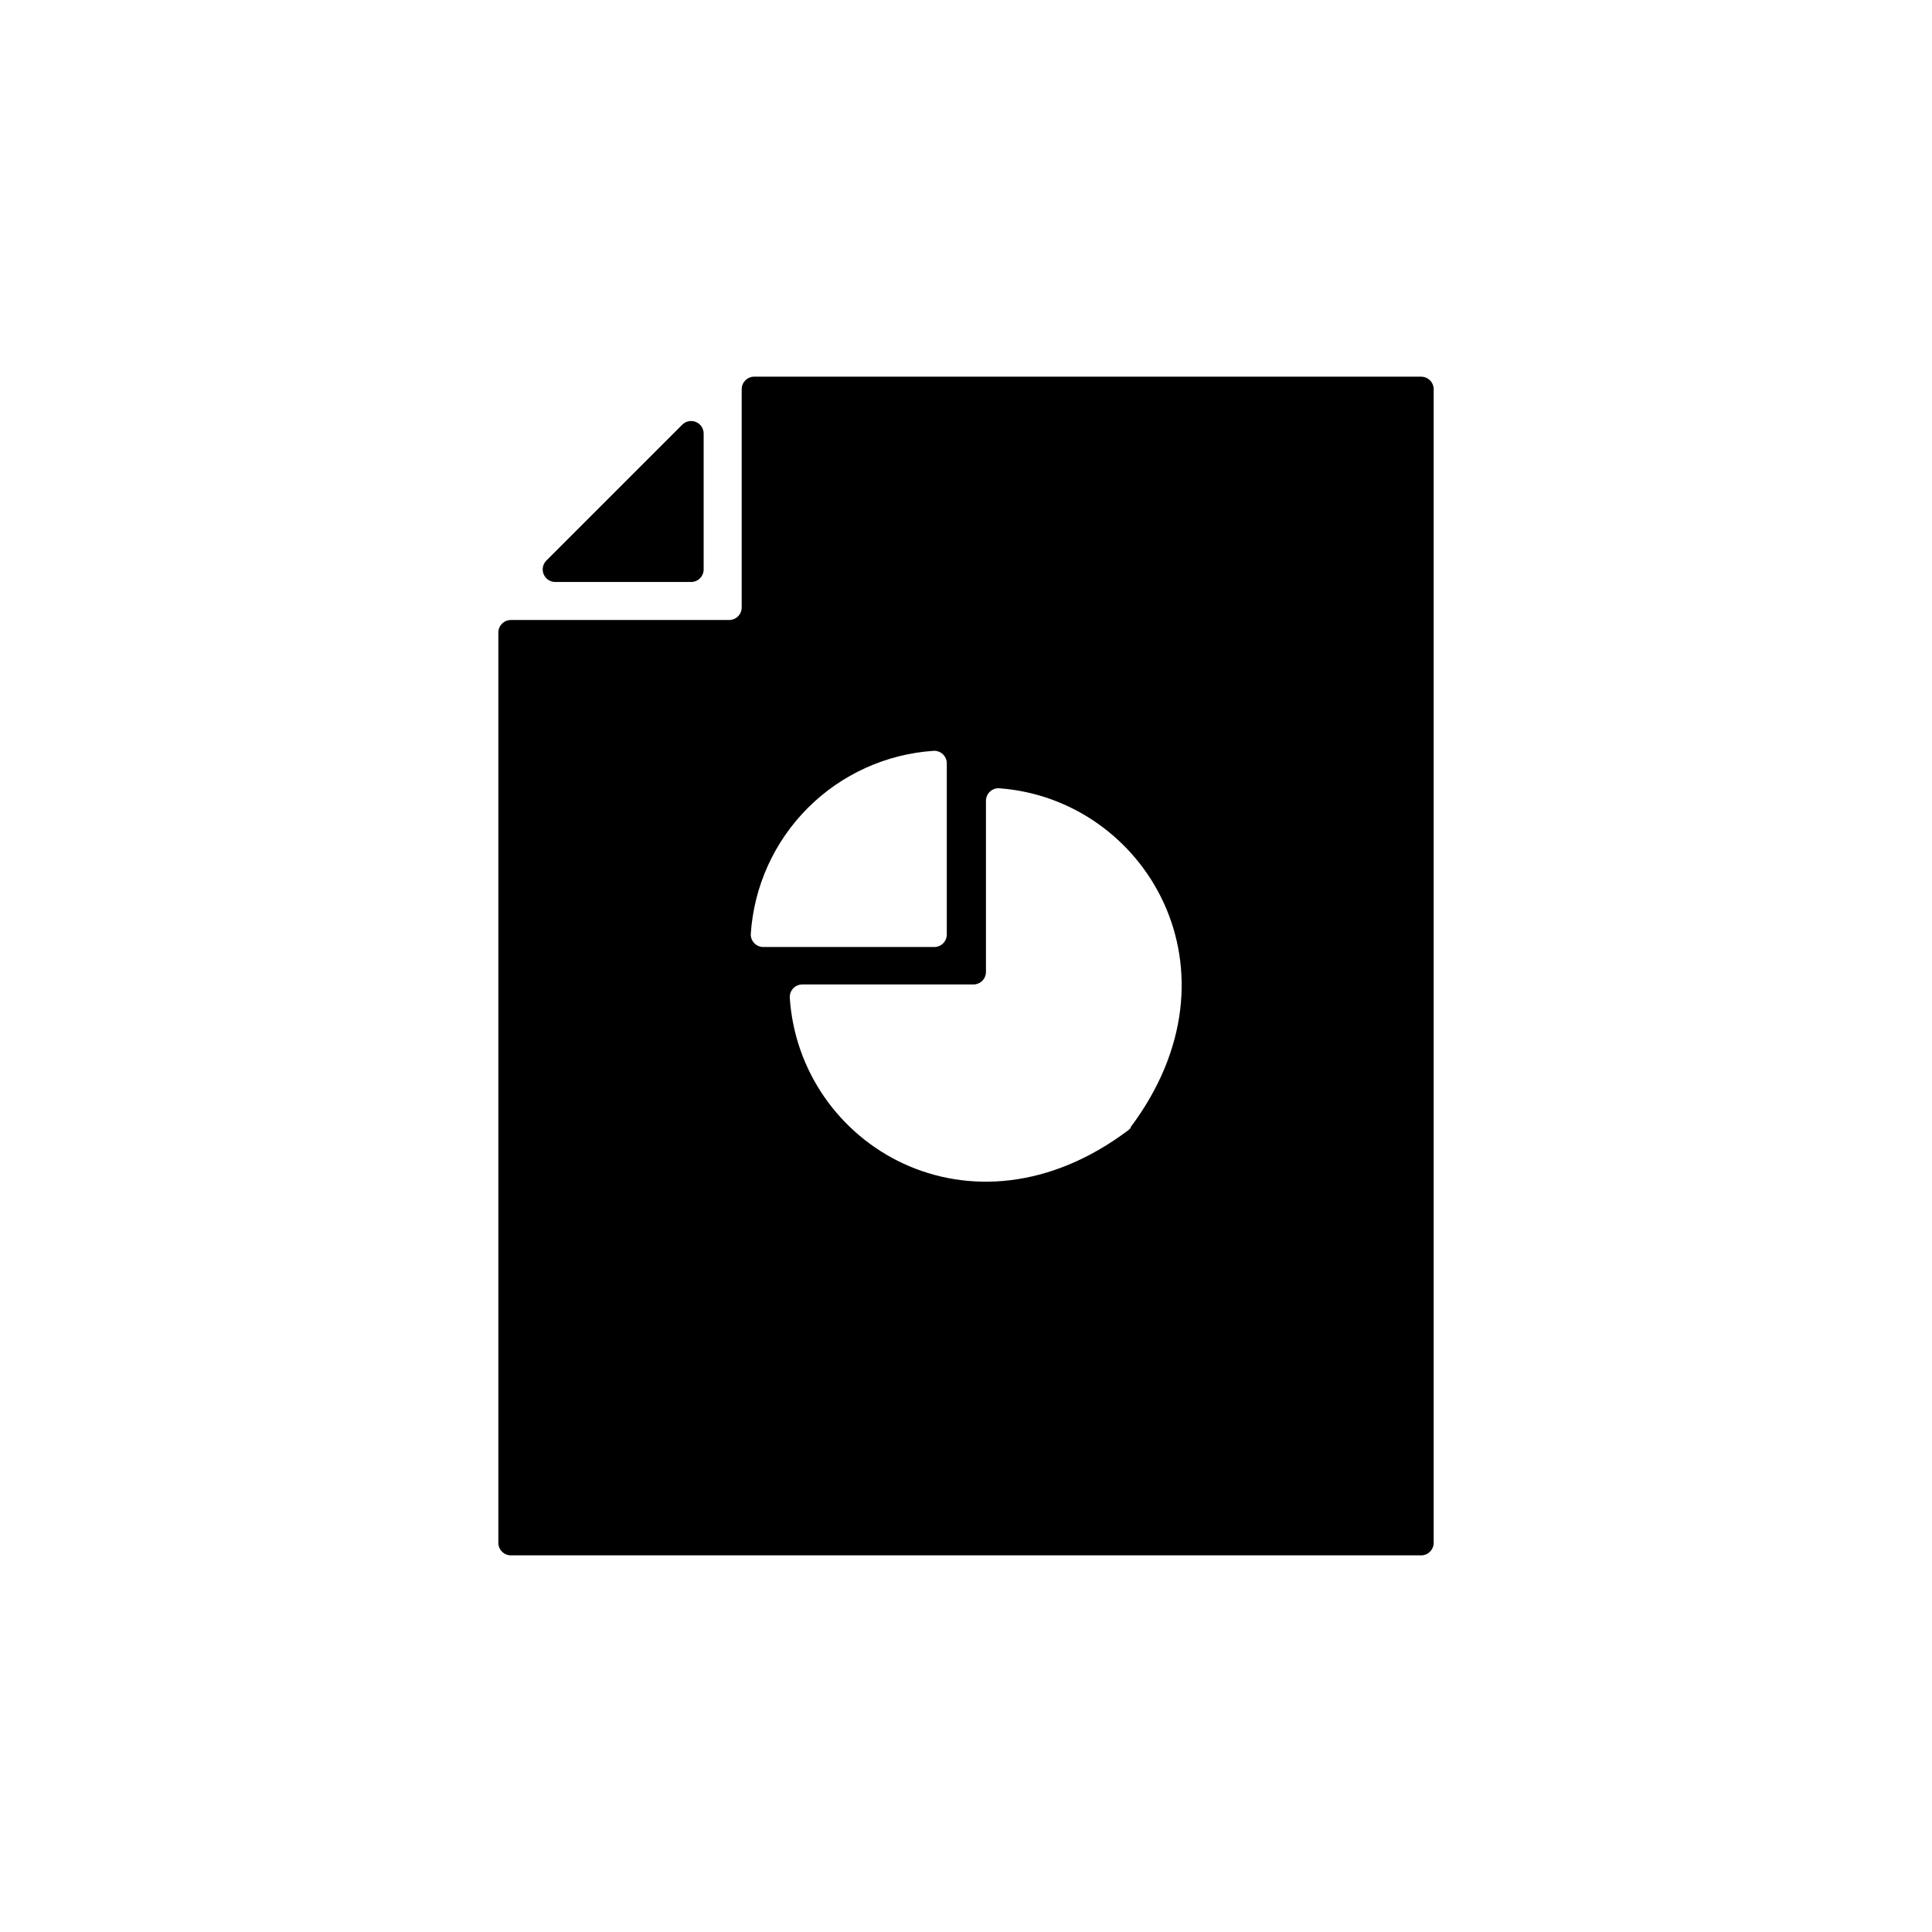
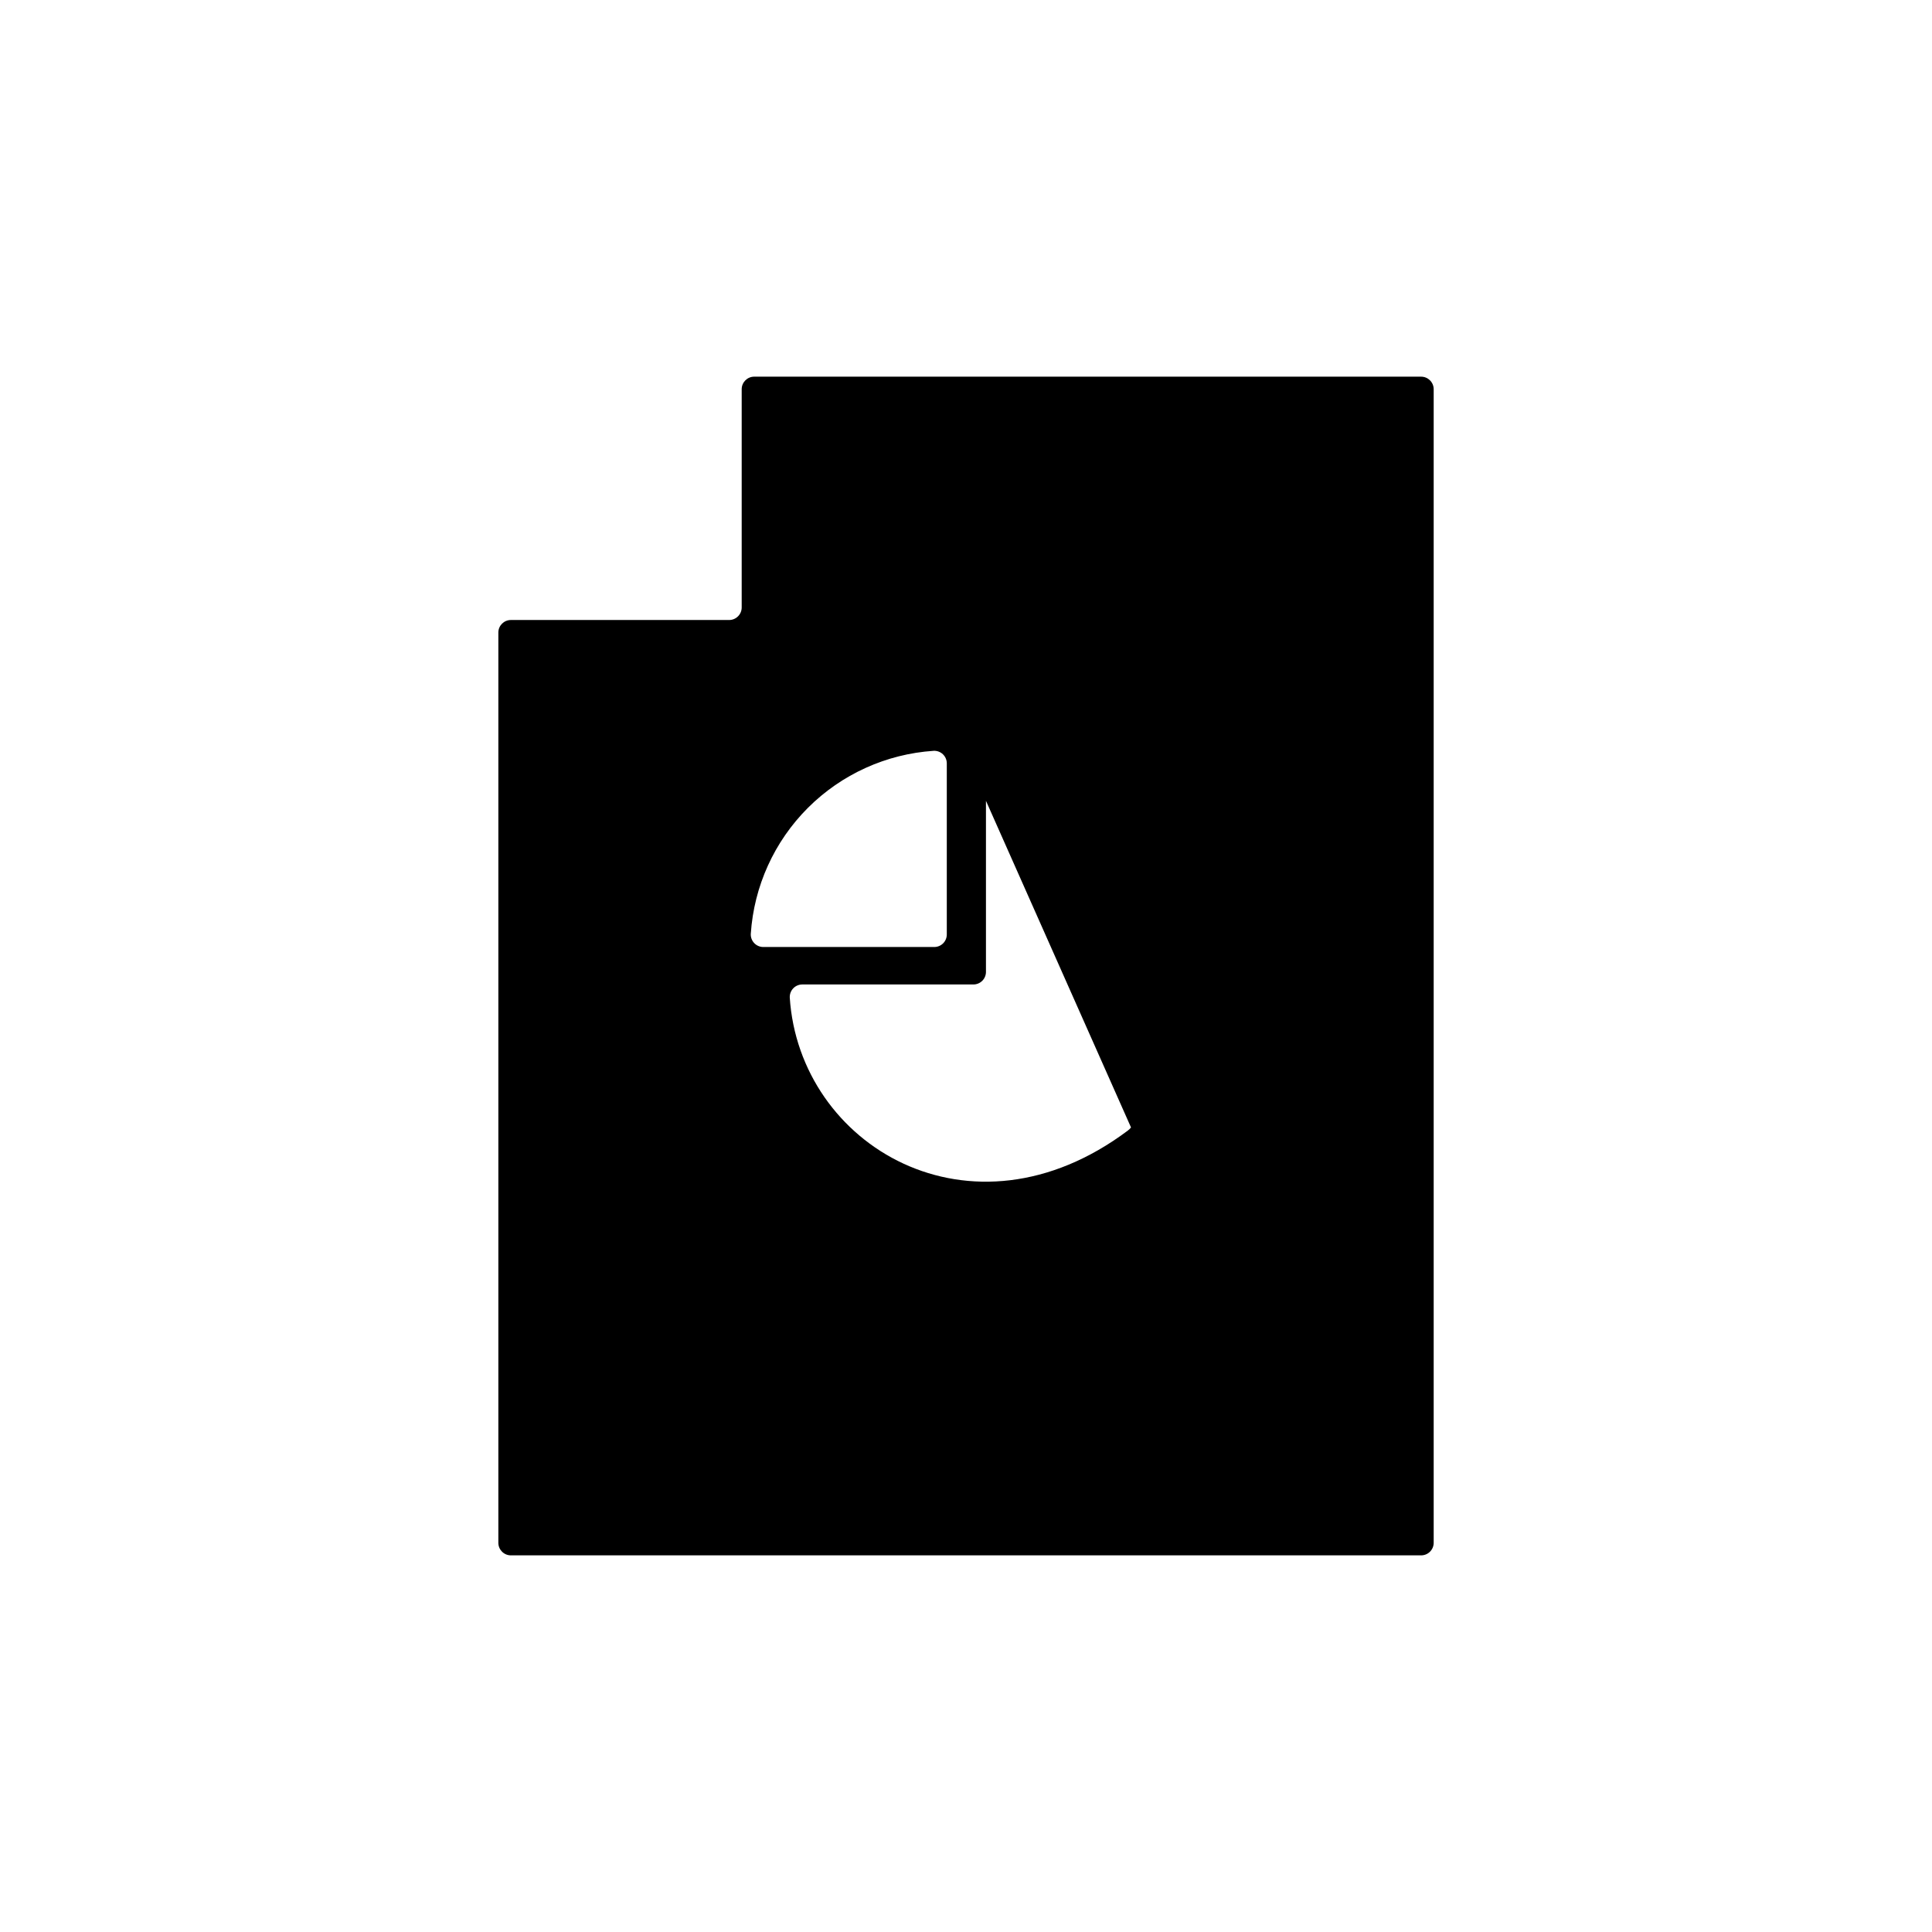
<svg xmlns="http://www.w3.org/2000/svg" fill="#000000" width="800px" height="800px" version="1.1" viewBox="144 144 512 512">
  <g>
-     <path d="m291.23 298.23h35.922c0.883 0 1.727-0.352 2.352-0.977 0.621-0.621 0.973-1.469 0.973-2.352v-35.969c0.016-1.355-0.797-2.586-2.047-3.106-1.254-0.52-2.695-0.23-3.644 0.734l-35.922 35.922c-1.004 0.945-1.32 2.414-0.793 3.688 0.523 1.273 1.781 2.094 3.16 2.059z" />
-     <path d="m520.61 243.82h-176.73c-1.836 0-3.324 1.488-3.324 3.328v57.836c0 1.836-1.492 3.324-3.328 3.324h-57.836c-1.836 0-3.324 1.488-3.324 3.324v241.23c0 1.836 1.488 3.324 3.324 3.324h241.22c0.883 0 1.73-0.352 2.352-0.973 0.625-0.625 0.977-1.473 0.977-2.352v-305.71c0-1.84-1.492-3.328-3.328-3.328zm-177.64 147.62c0.836-12.578 6.211-24.426 15.125-33.34s20.762-14.289 33.34-15.125c0.906-0.043 1.793 0.289 2.449 0.918 0.656 0.629 1.027 1.496 1.027 2.406v45.344c0 1.836-1.488 3.324-3.324 3.324h-45.344c-0.91-0.012-1.773-0.398-2.391-1.062-0.621-0.668-0.941-1.559-0.883-2.465zm100.76 51.34c-0.23 0.305-0.5 0.574-0.809 0.805-41.613 31.234-87.109 3.981-89.629-35.266h0.004c-0.027-0.898 0.309-1.773 0.938-2.418 0.625-0.645 1.488-1.008 2.387-1.008h45.344c0.879 0 1.727-0.352 2.352-0.977 0.621-0.621 0.973-1.469 0.973-2.352v-45.344 0.004c0-0.902 0.363-1.762 1.008-2.391 0.645-0.625 1.52-0.965 2.418-0.938 38.793 2.773 66.098 48.266 34.863 89.883z" />
+     <path d="m520.61 243.82h-176.73c-1.836 0-3.324 1.488-3.324 3.328v57.836c0 1.836-1.492 3.324-3.328 3.324h-57.836c-1.836 0-3.324 1.488-3.324 3.324v241.23c0 1.836 1.488 3.324 3.324 3.324h241.22c0.883 0 1.73-0.352 2.352-0.973 0.625-0.625 0.977-1.473 0.977-2.352v-305.71c0-1.84-1.492-3.328-3.328-3.328zm-177.64 147.62c0.836-12.578 6.211-24.426 15.125-33.34s20.762-14.289 33.34-15.125c0.906-0.043 1.793 0.289 2.449 0.918 0.656 0.629 1.027 1.496 1.027 2.406v45.344c0 1.836-1.488 3.324-3.324 3.324h-45.344c-0.91-0.012-1.773-0.398-2.391-1.062-0.621-0.668-0.941-1.559-0.883-2.465zm100.76 51.34c-0.23 0.305-0.5 0.574-0.809 0.805-41.613 31.234-87.109 3.981-89.629-35.266h0.004c-0.027-0.898 0.309-1.773 0.938-2.418 0.625-0.645 1.488-1.008 2.387-1.008h45.344c0.879 0 1.727-0.352 2.352-0.977 0.621-0.621 0.973-1.469 0.973-2.352v-45.344 0.004z" />
  </g>
</svg>